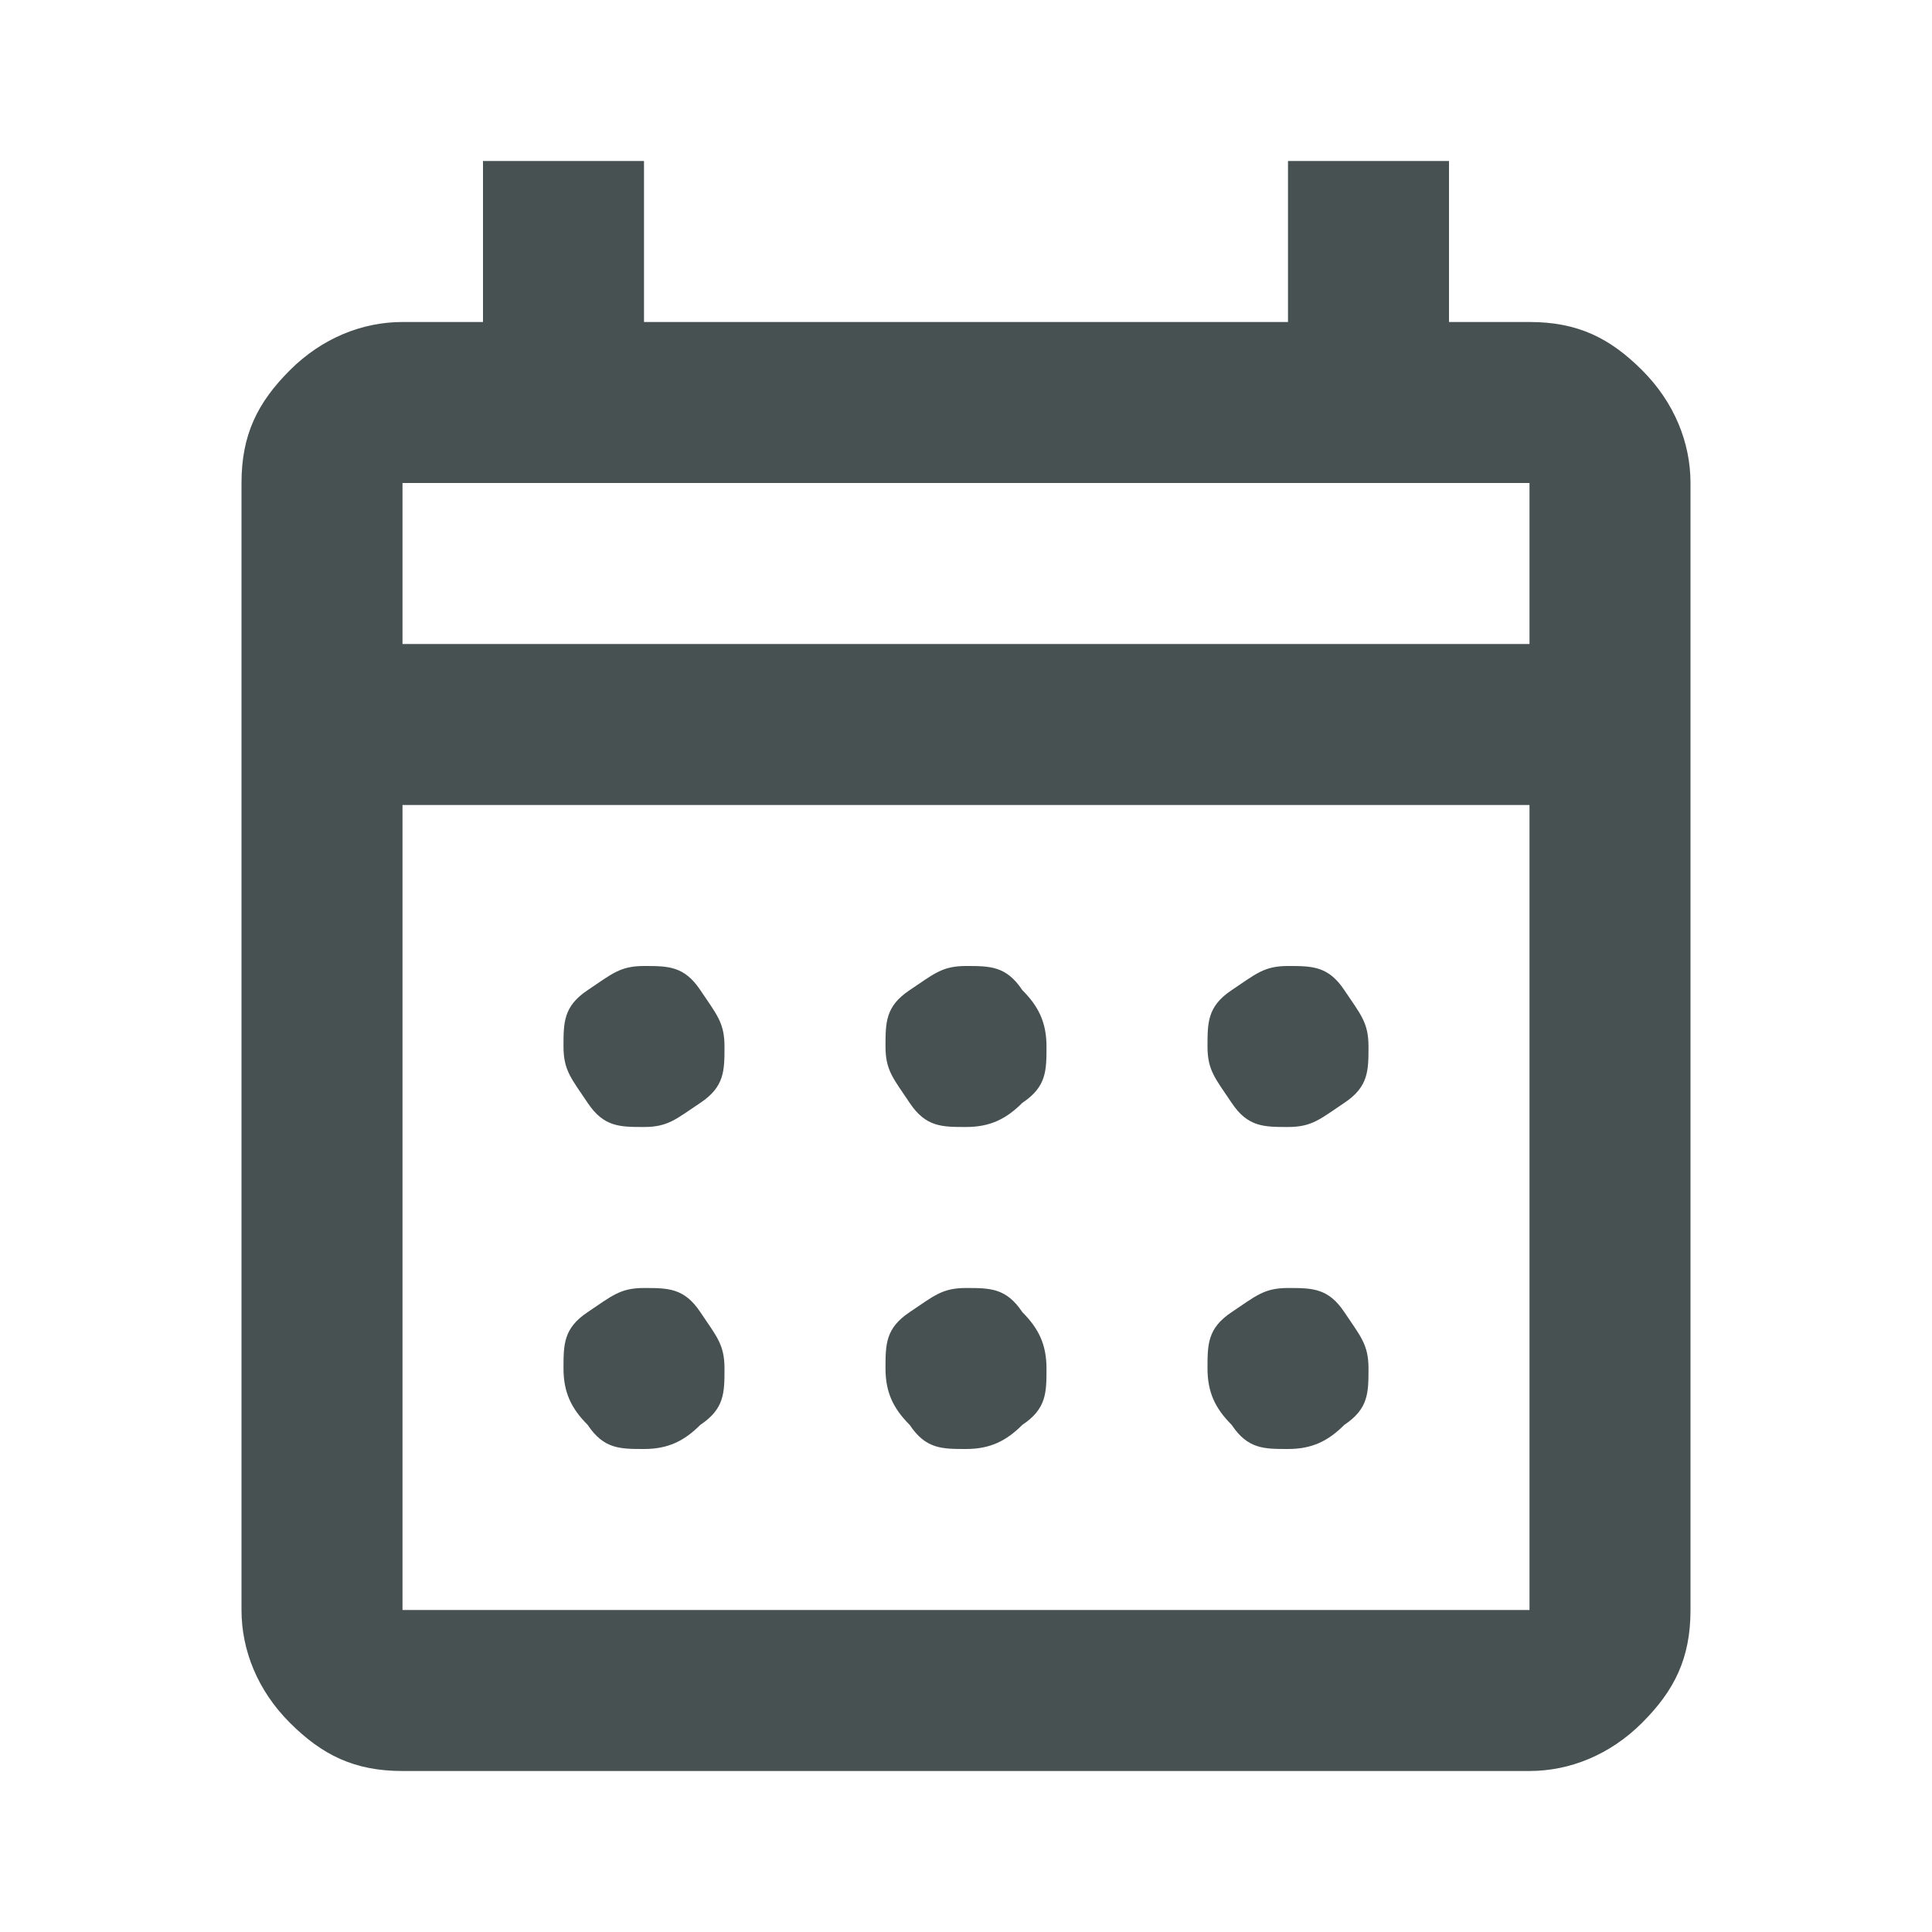
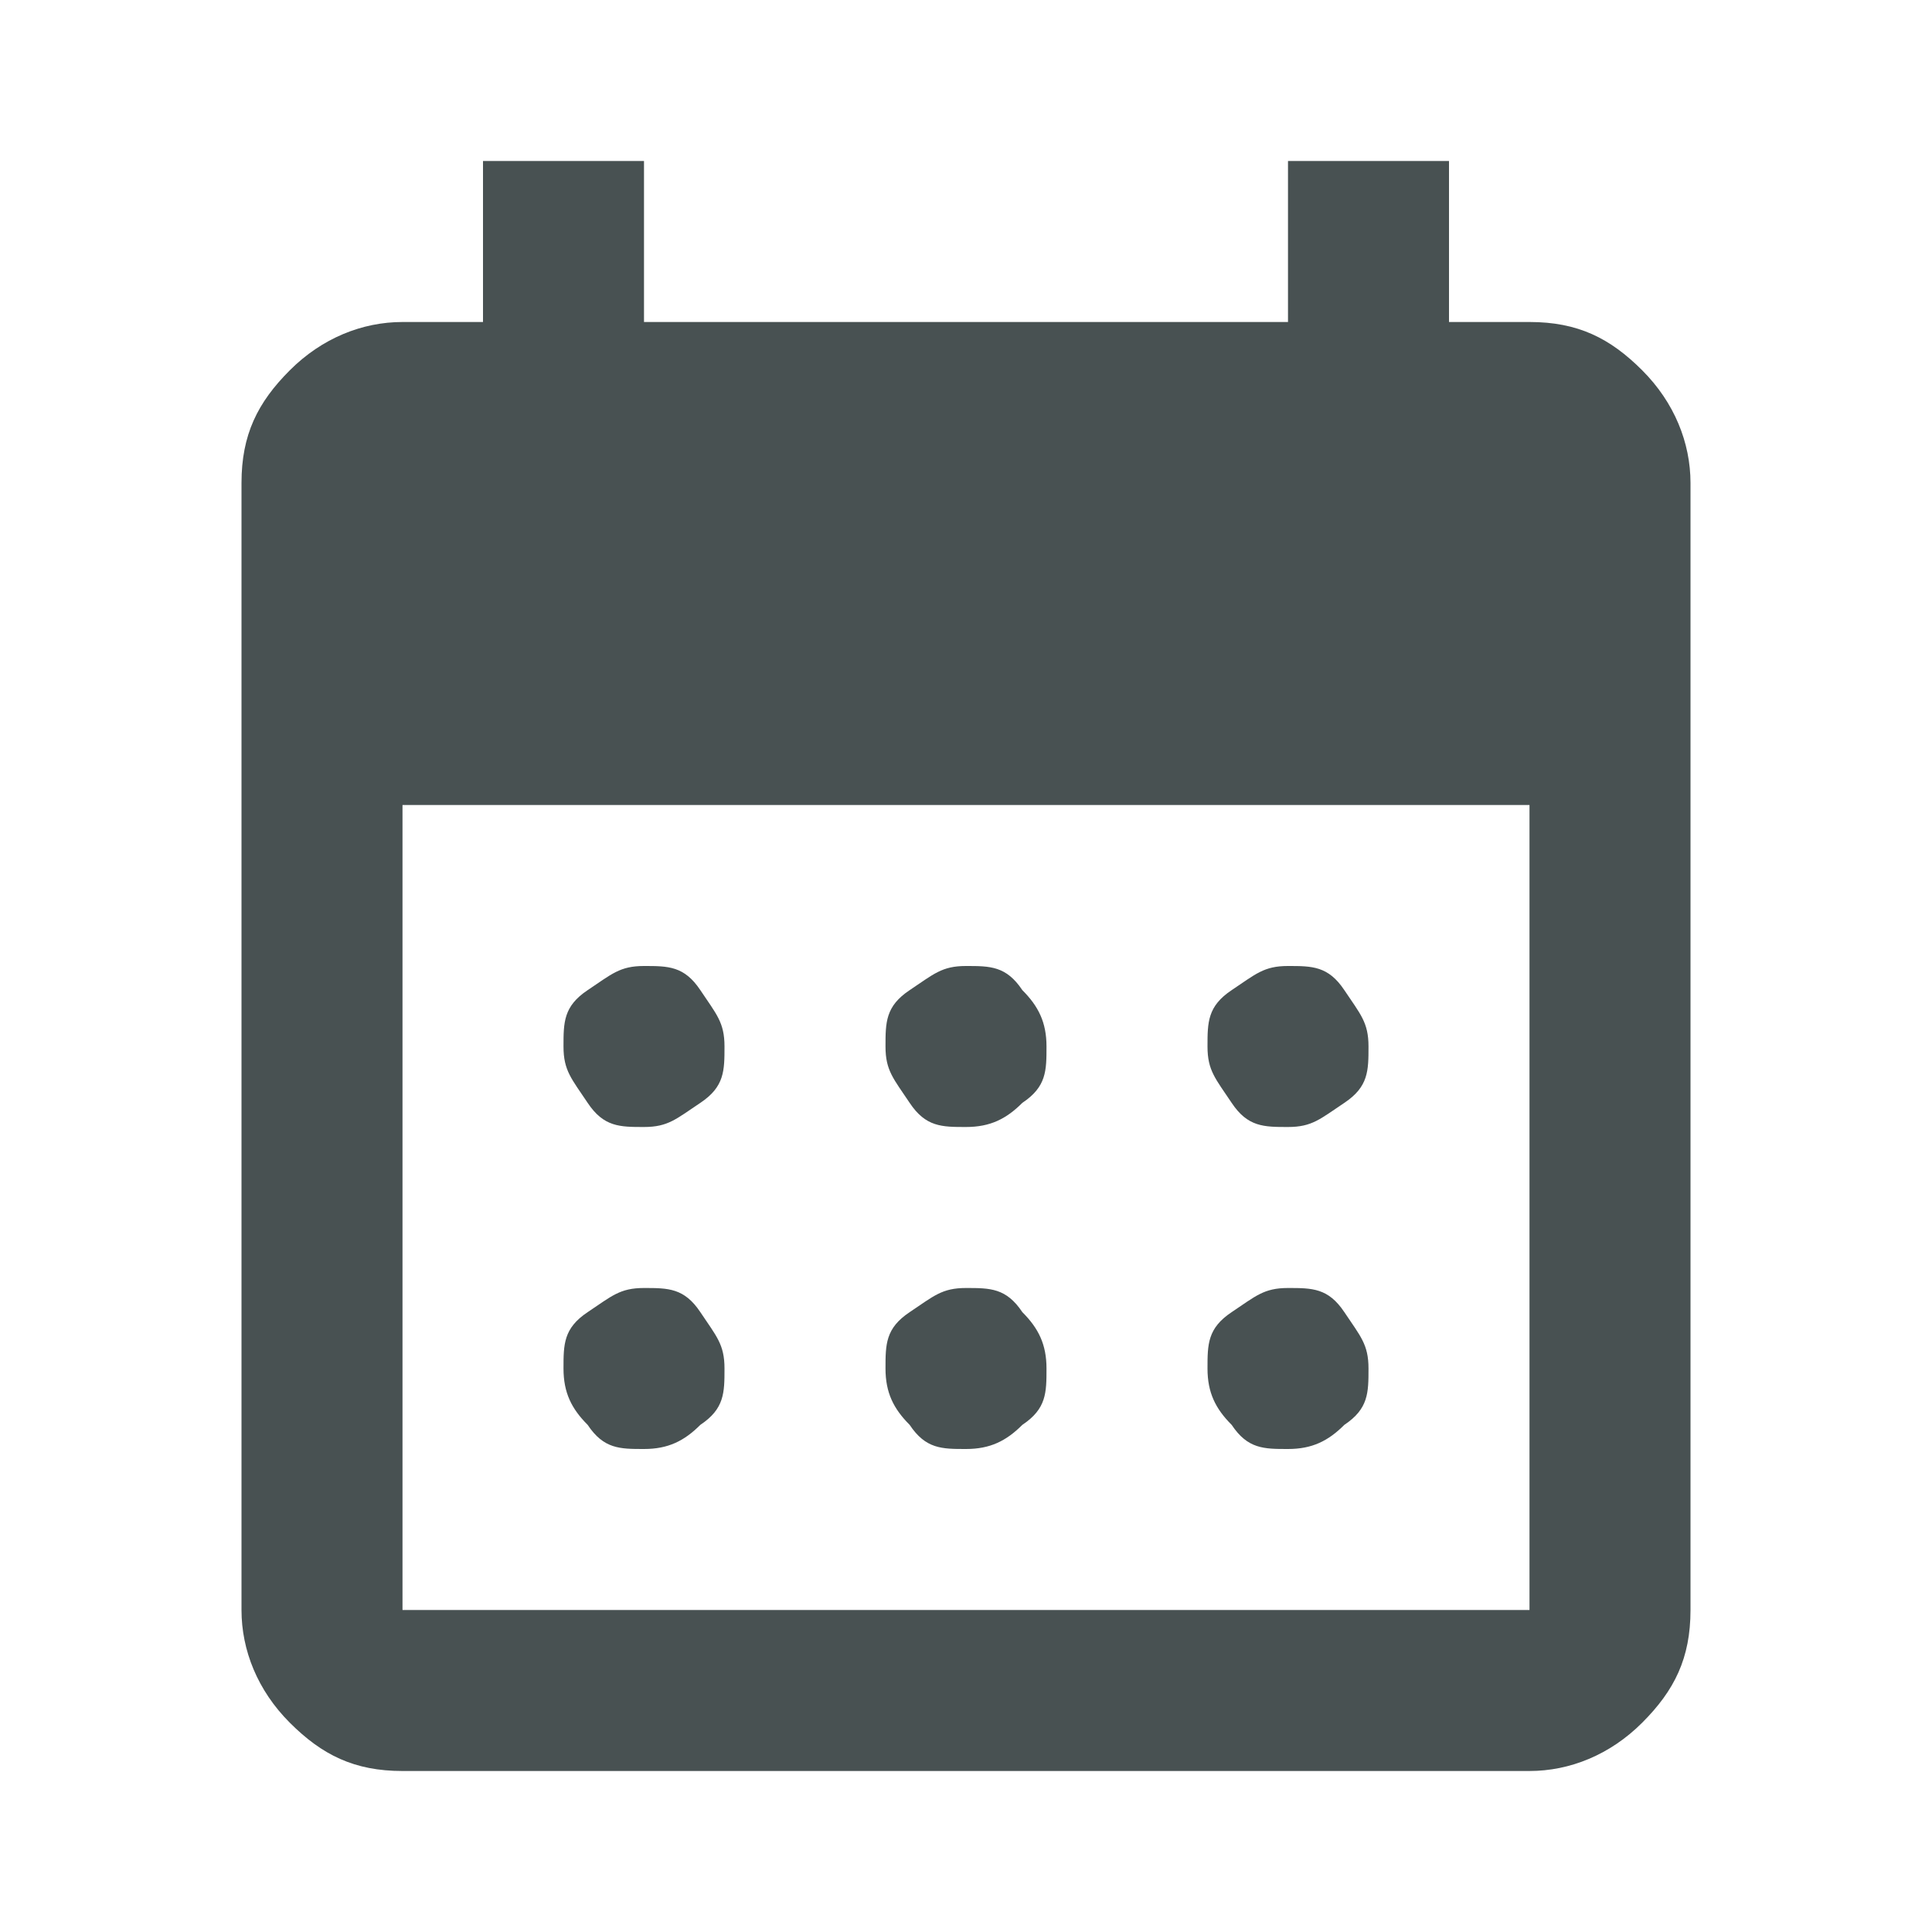
<svg xmlns="http://www.w3.org/2000/svg" id="Ebene_1" data-name="Ebene 1" version="1.1" viewBox="0 0 24 24">
  <defs>
    <style>
      .cls-1 {
        fill: #485152;
        stroke-width: 0px;
      }
    </style>
  </defs>
-   <path class="cls-1" d="M5,22c-.6,0-1-.2-1.4-.6-.4-.4-.6-.9-.6-1.4V6c0-.6.2-1,.6-1.4.4-.4.9-.6,1.4-.6h1V2h2v2h8V2h2v2h1c.6,0,1,.2,1.4.6s.6.9.6,1.4v14c0,.6-.2,1-.6,1.4s-.9.6-1.4.6H5ZM5,20h14v-10H5v10ZM5,8h14v-2H5v2ZM5,8v-2,2ZM12,14c-.3,0-.5,0-.7-.3s-.3-.4-.3-.7,0-.5.3-.7.4-.3.7-.3.5,0,.7.3c.2.2.3.4.3.7s0,.5-.3.7c-.2.2-.4.3-.7.3ZM8,14c-.3,0-.5,0-.7-.3s-.3-.4-.3-.7,0-.5.3-.7.4-.3.7-.3.5,0,.7.3.3.4.3.7,0,.5-.3.7-.4.3-.7.3ZM16,14c-.3,0-.5,0-.7-.3s-.3-.4-.3-.7,0-.5.3-.7.4-.3.7-.3.5,0,.7.3.3.4.3.7,0,.5-.3.7-.4.3-.7.3ZM12,18c-.3,0-.5,0-.7-.3-.2-.2-.3-.4-.3-.7s0-.5.3-.7.4-.3.7-.3.5,0,.7.3c.2.2.3.4.3.7s0,.5-.3.7c-.2.2-.4.3-.7.3ZM8,18c-.3,0-.5,0-.7-.3-.2-.2-.3-.4-.3-.7s0-.5.3-.7.4-.3.7-.3.5,0,.7.3.3.4.3.7,0,.5-.3.7c-.2.2-.4.3-.7.3ZM16,18c-.3,0-.5,0-.7-.3-.2-.2-.3-.4-.3-.7s0-.5.3-.7.4-.3.7-.3.5,0,.7.3.3.4.3.7,0,.5-.3.7c-.2.2-.4.3-.7.3Z" />
+   <path class="cls-1" d="M5,22c-.6,0-1-.2-1.4-.6-.4-.4-.6-.9-.6-1.4V6c0-.6.2-1,.6-1.4.4-.4.9-.6,1.4-.6h1V2h2v2h8V2h2v2h1c.6,0,1,.2,1.4.6s.6.9.6,1.4v14c0,.6-.2,1-.6,1.4s-.9.6-1.4.6H5ZM5,20h14v-10H5v10ZM5,8h14H5v2ZM5,8v-2,2ZM12,14c-.3,0-.5,0-.7-.3s-.3-.4-.3-.7,0-.5.3-.7.4-.3.7-.3.5,0,.7.3c.2.2.3.4.3.7s0,.5-.3.7c-.2.2-.4.3-.7.3ZM8,14c-.3,0-.5,0-.7-.3s-.3-.4-.3-.7,0-.5.3-.7.4-.3.7-.3.5,0,.7.3.3.4.3.7,0,.5-.3.7-.4.3-.7.3ZM16,14c-.3,0-.5,0-.7-.3s-.3-.4-.3-.7,0-.5.3-.7.4-.3.7-.3.5,0,.7.3.3.4.3.7,0,.5-.3.7-.4.3-.7.3ZM12,18c-.3,0-.5,0-.7-.3-.2-.2-.3-.4-.3-.7s0-.5.3-.7.4-.3.7-.3.5,0,.7.3c.2.2.3.4.3.7s0,.5-.3.7c-.2.2-.4.3-.7.3ZM8,18c-.3,0-.5,0-.7-.3-.2-.2-.3-.4-.3-.7s0-.5.3-.7.4-.3.7-.3.5,0,.7.3.3.4.3.7,0,.5-.3.7c-.2.2-.4.3-.7.3ZM16,18c-.3,0-.5,0-.7-.3-.2-.2-.3-.4-.3-.7s0-.5.3-.7.4-.3.7-.3.5,0,.7.3.3.4.3.7,0,.5-.3.7c-.2.2-.4.3-.7.3Z" />
</svg>